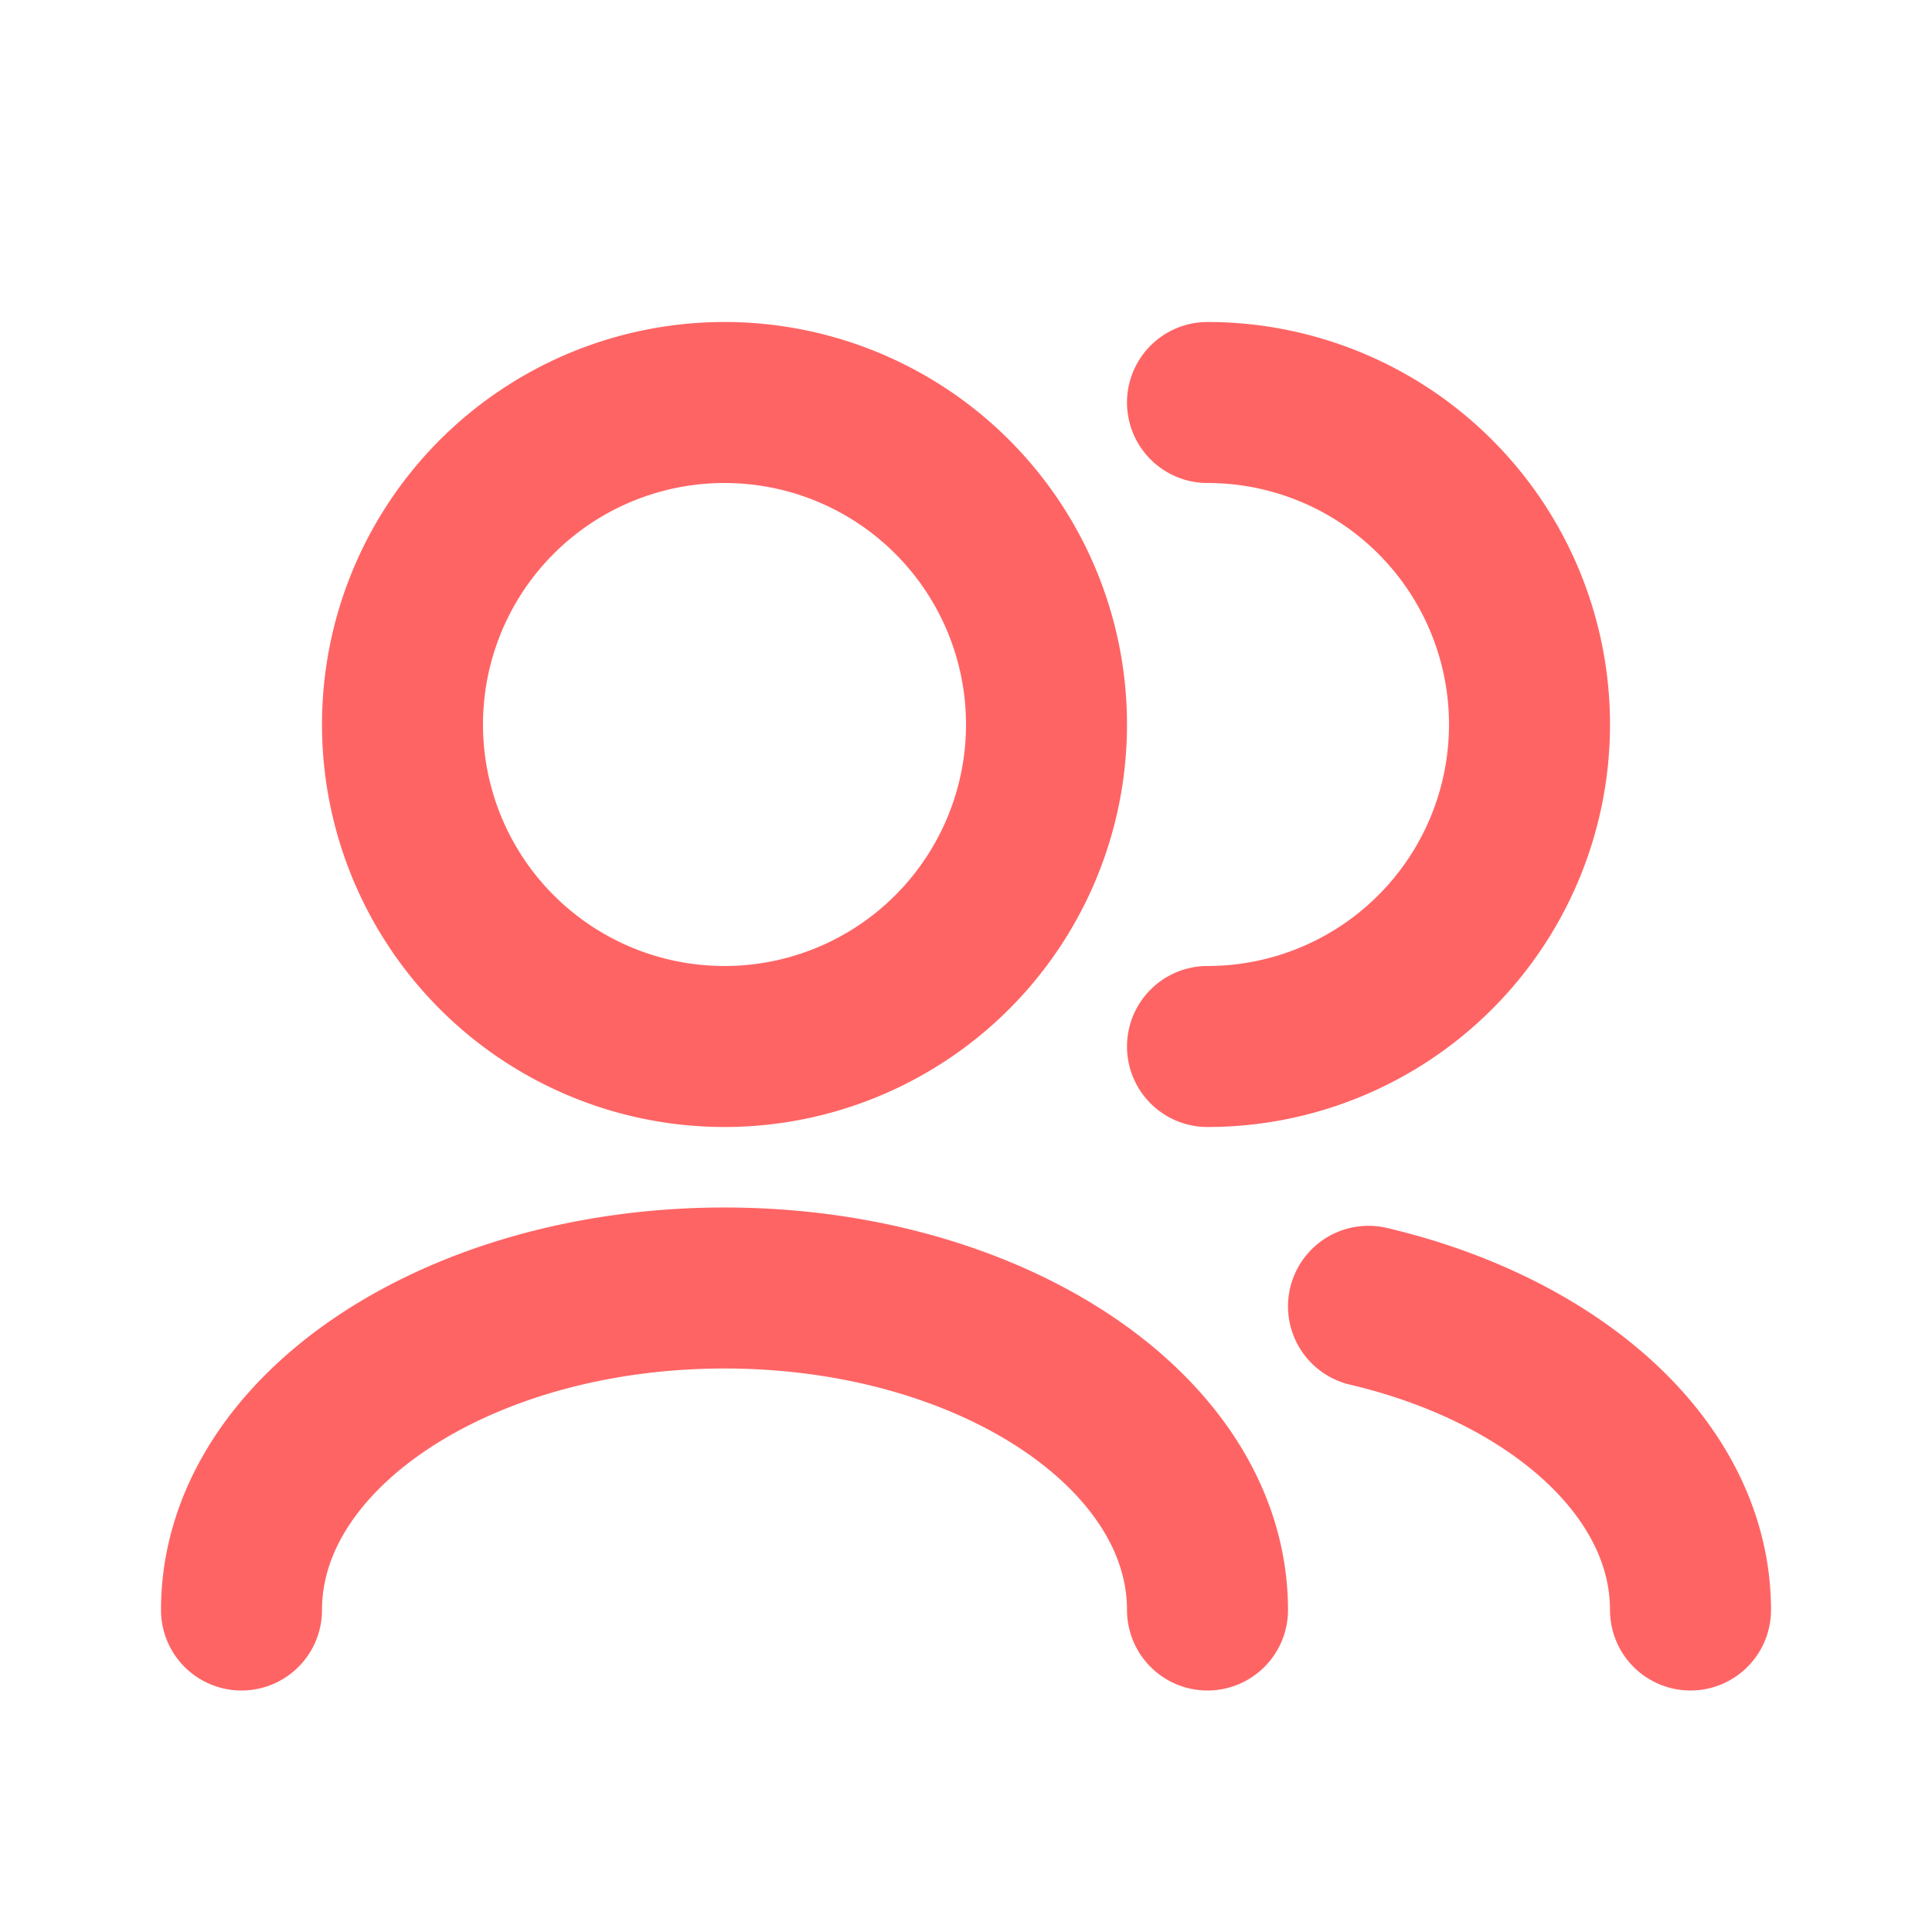
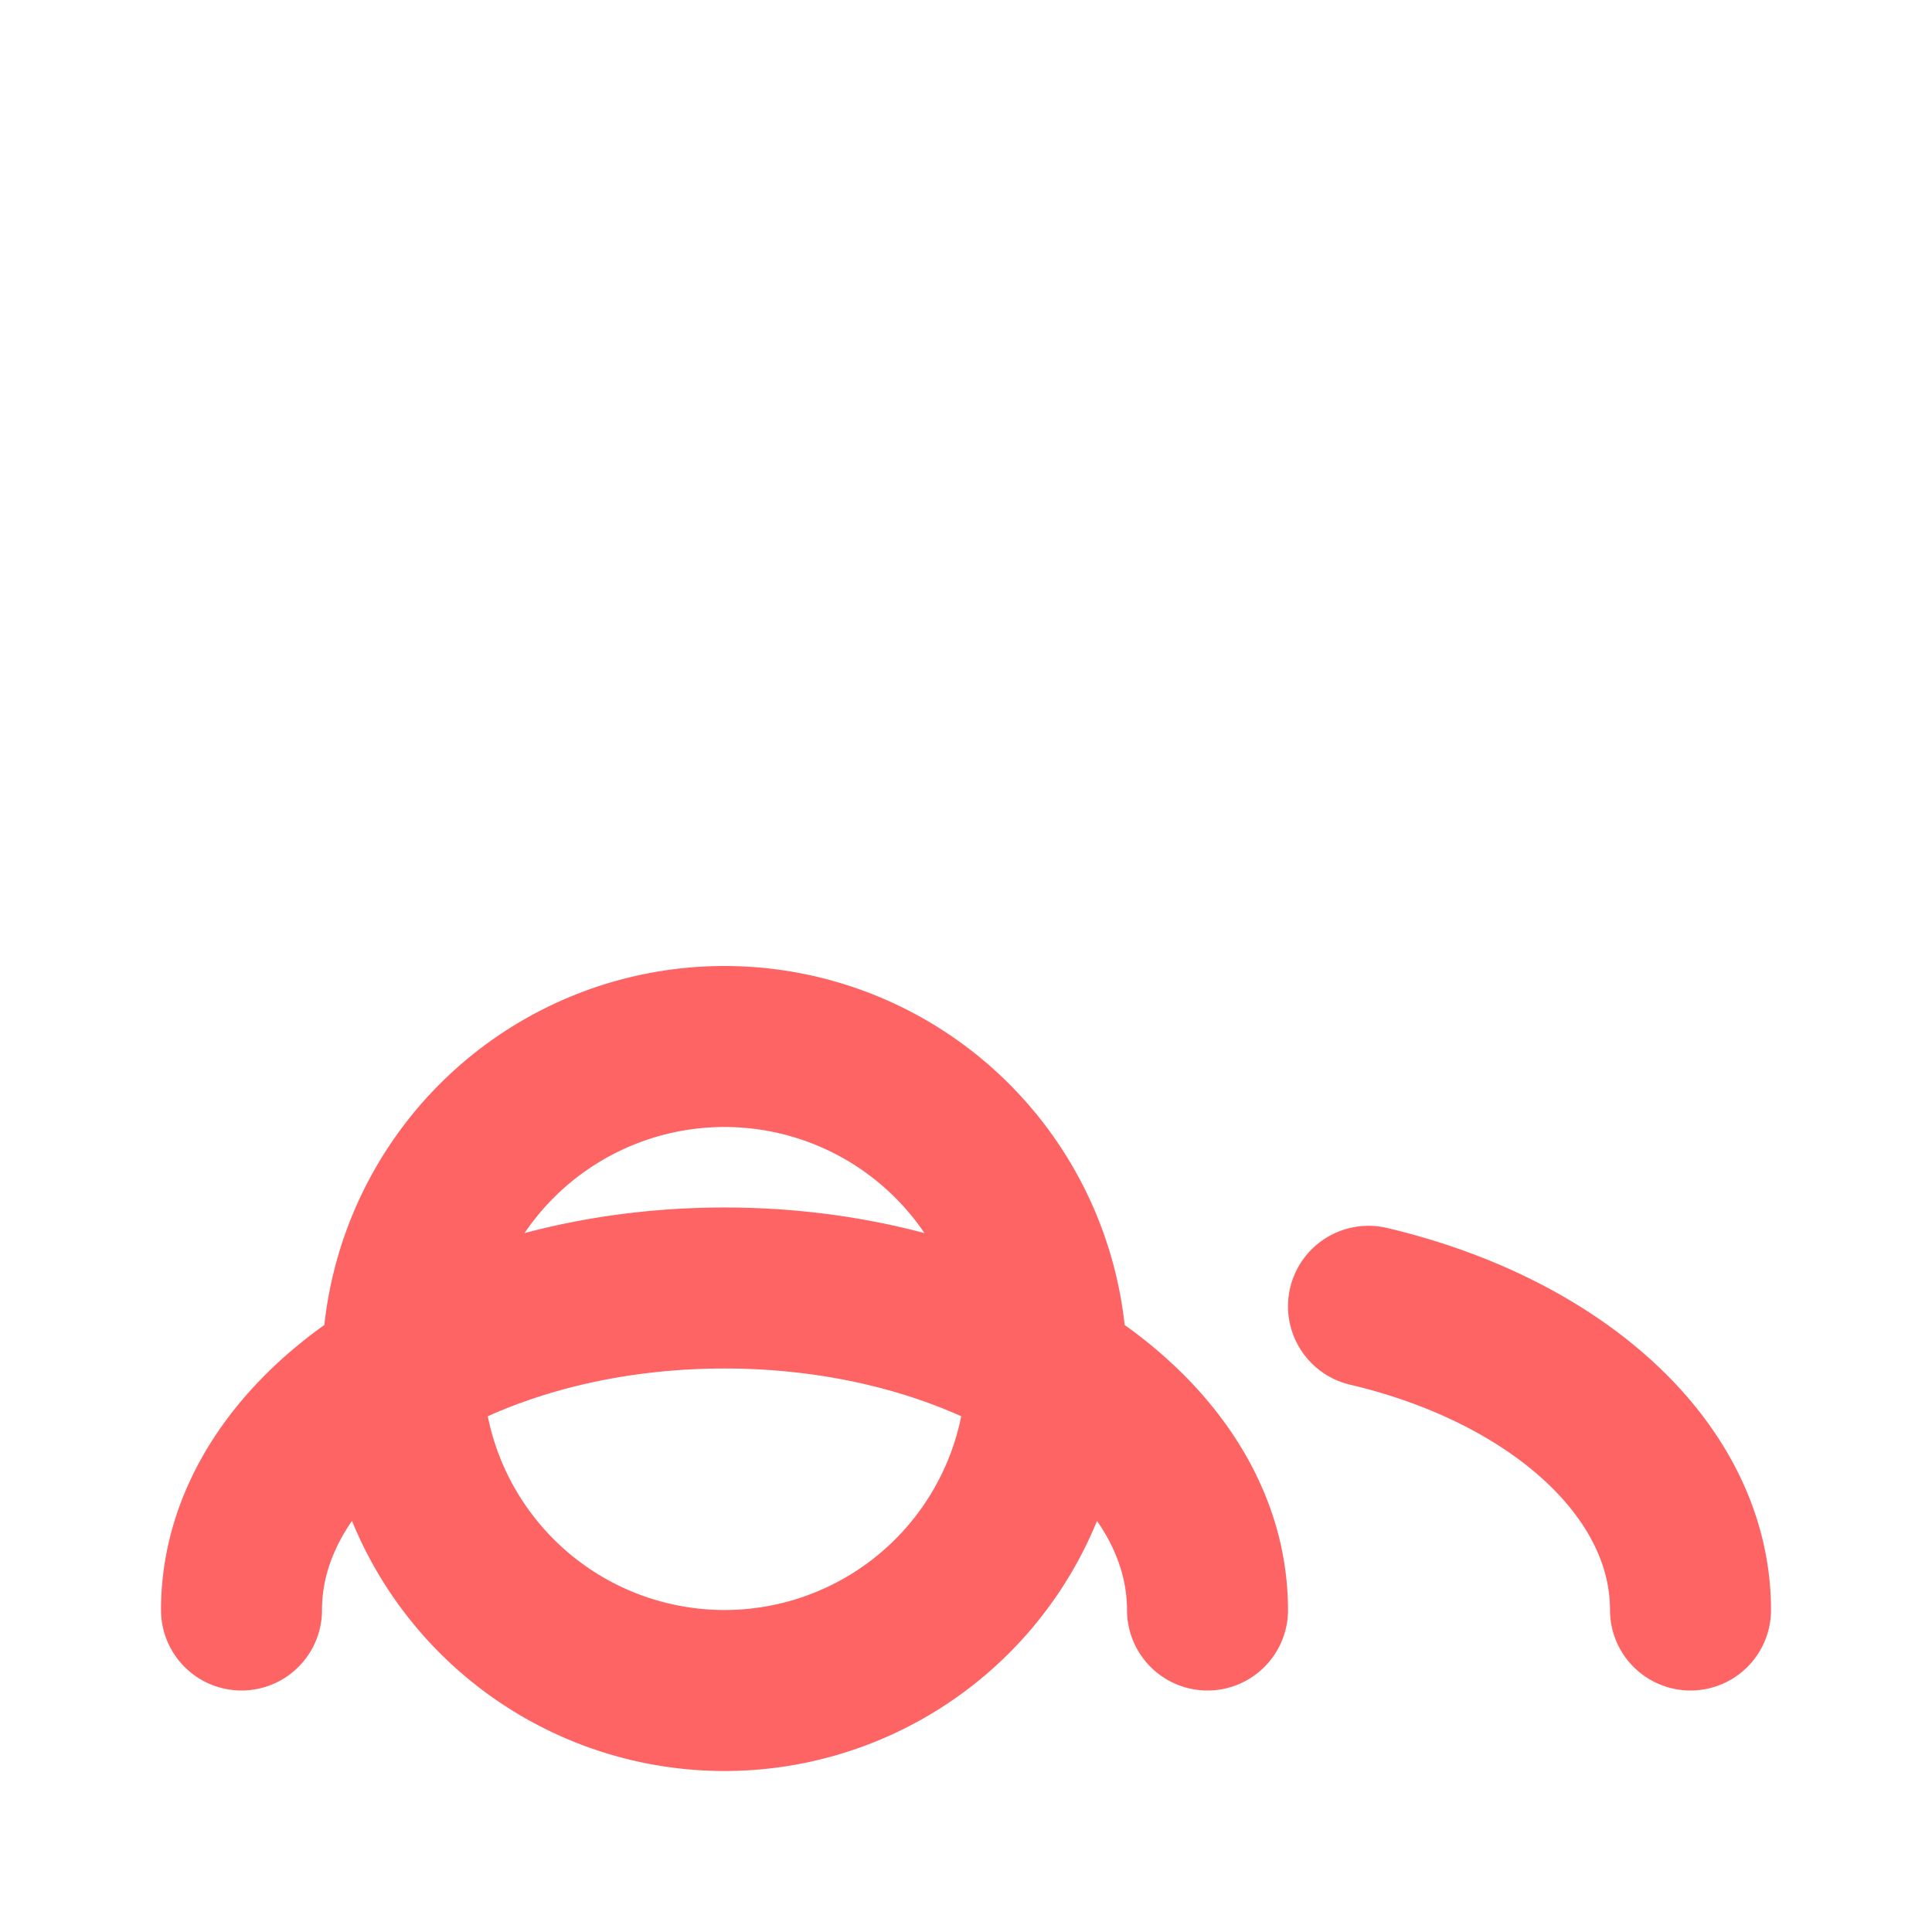
<svg xmlns="http://www.w3.org/2000/svg" width="42" height="42" fill="none">
-   <path stroke="#FF6464" stroke-linecap="round" stroke-linejoin="round" stroke-width="3.5" d="M29.75 28.398c4.078.961 7 3.554 7 6.602m-31.5 0c0-3.866 4.701-7 10.5-7s10.5 3.134 10.5 7m0-12.25a7 7 0 1 0 0-14m-10.5 14a7 7 0 1 0 0-14 7 7 0 0 0 0 14Z" />
+   <path stroke="#FF6464" stroke-linecap="round" stroke-linejoin="round" stroke-width="3.5" d="M29.75 28.398c4.078.961 7 3.554 7 6.602m-31.5 0c0-3.866 4.701-7 10.5-7s10.5 3.134 10.5 7m0-12.25m-10.5 14a7 7 0 1 0 0-14 7 7 0 0 0 0 14Z" />
</svg>